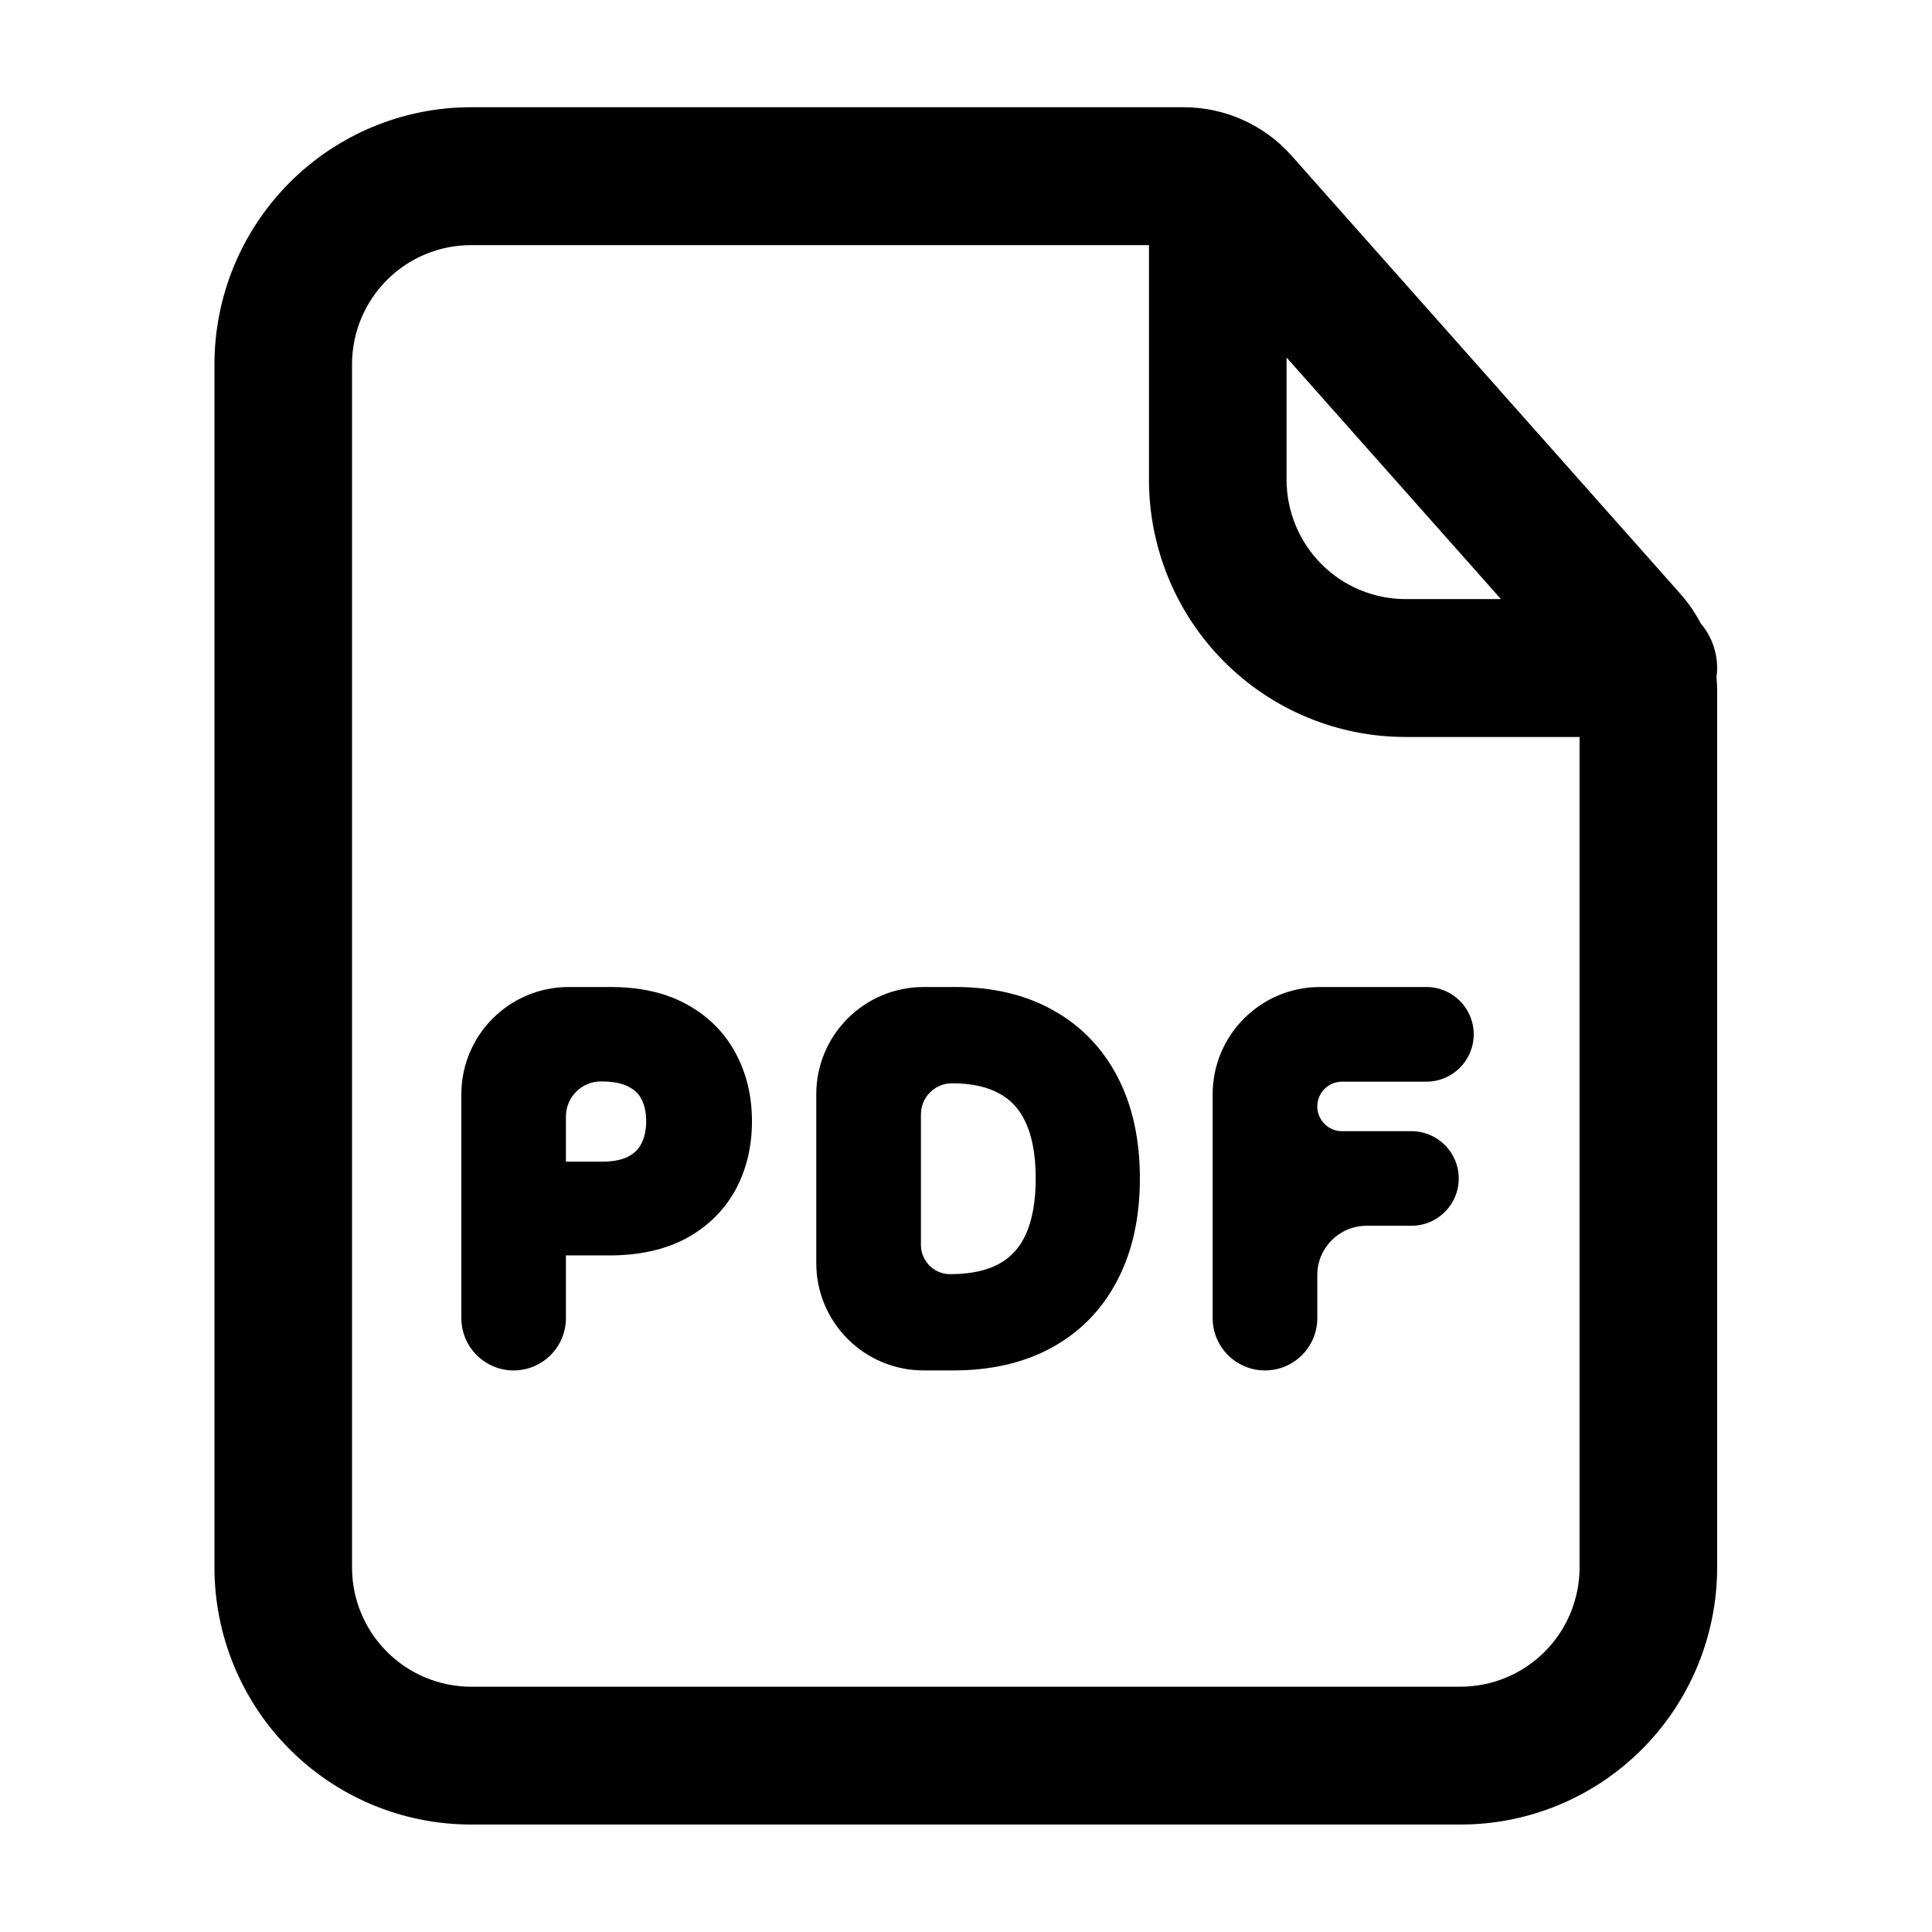
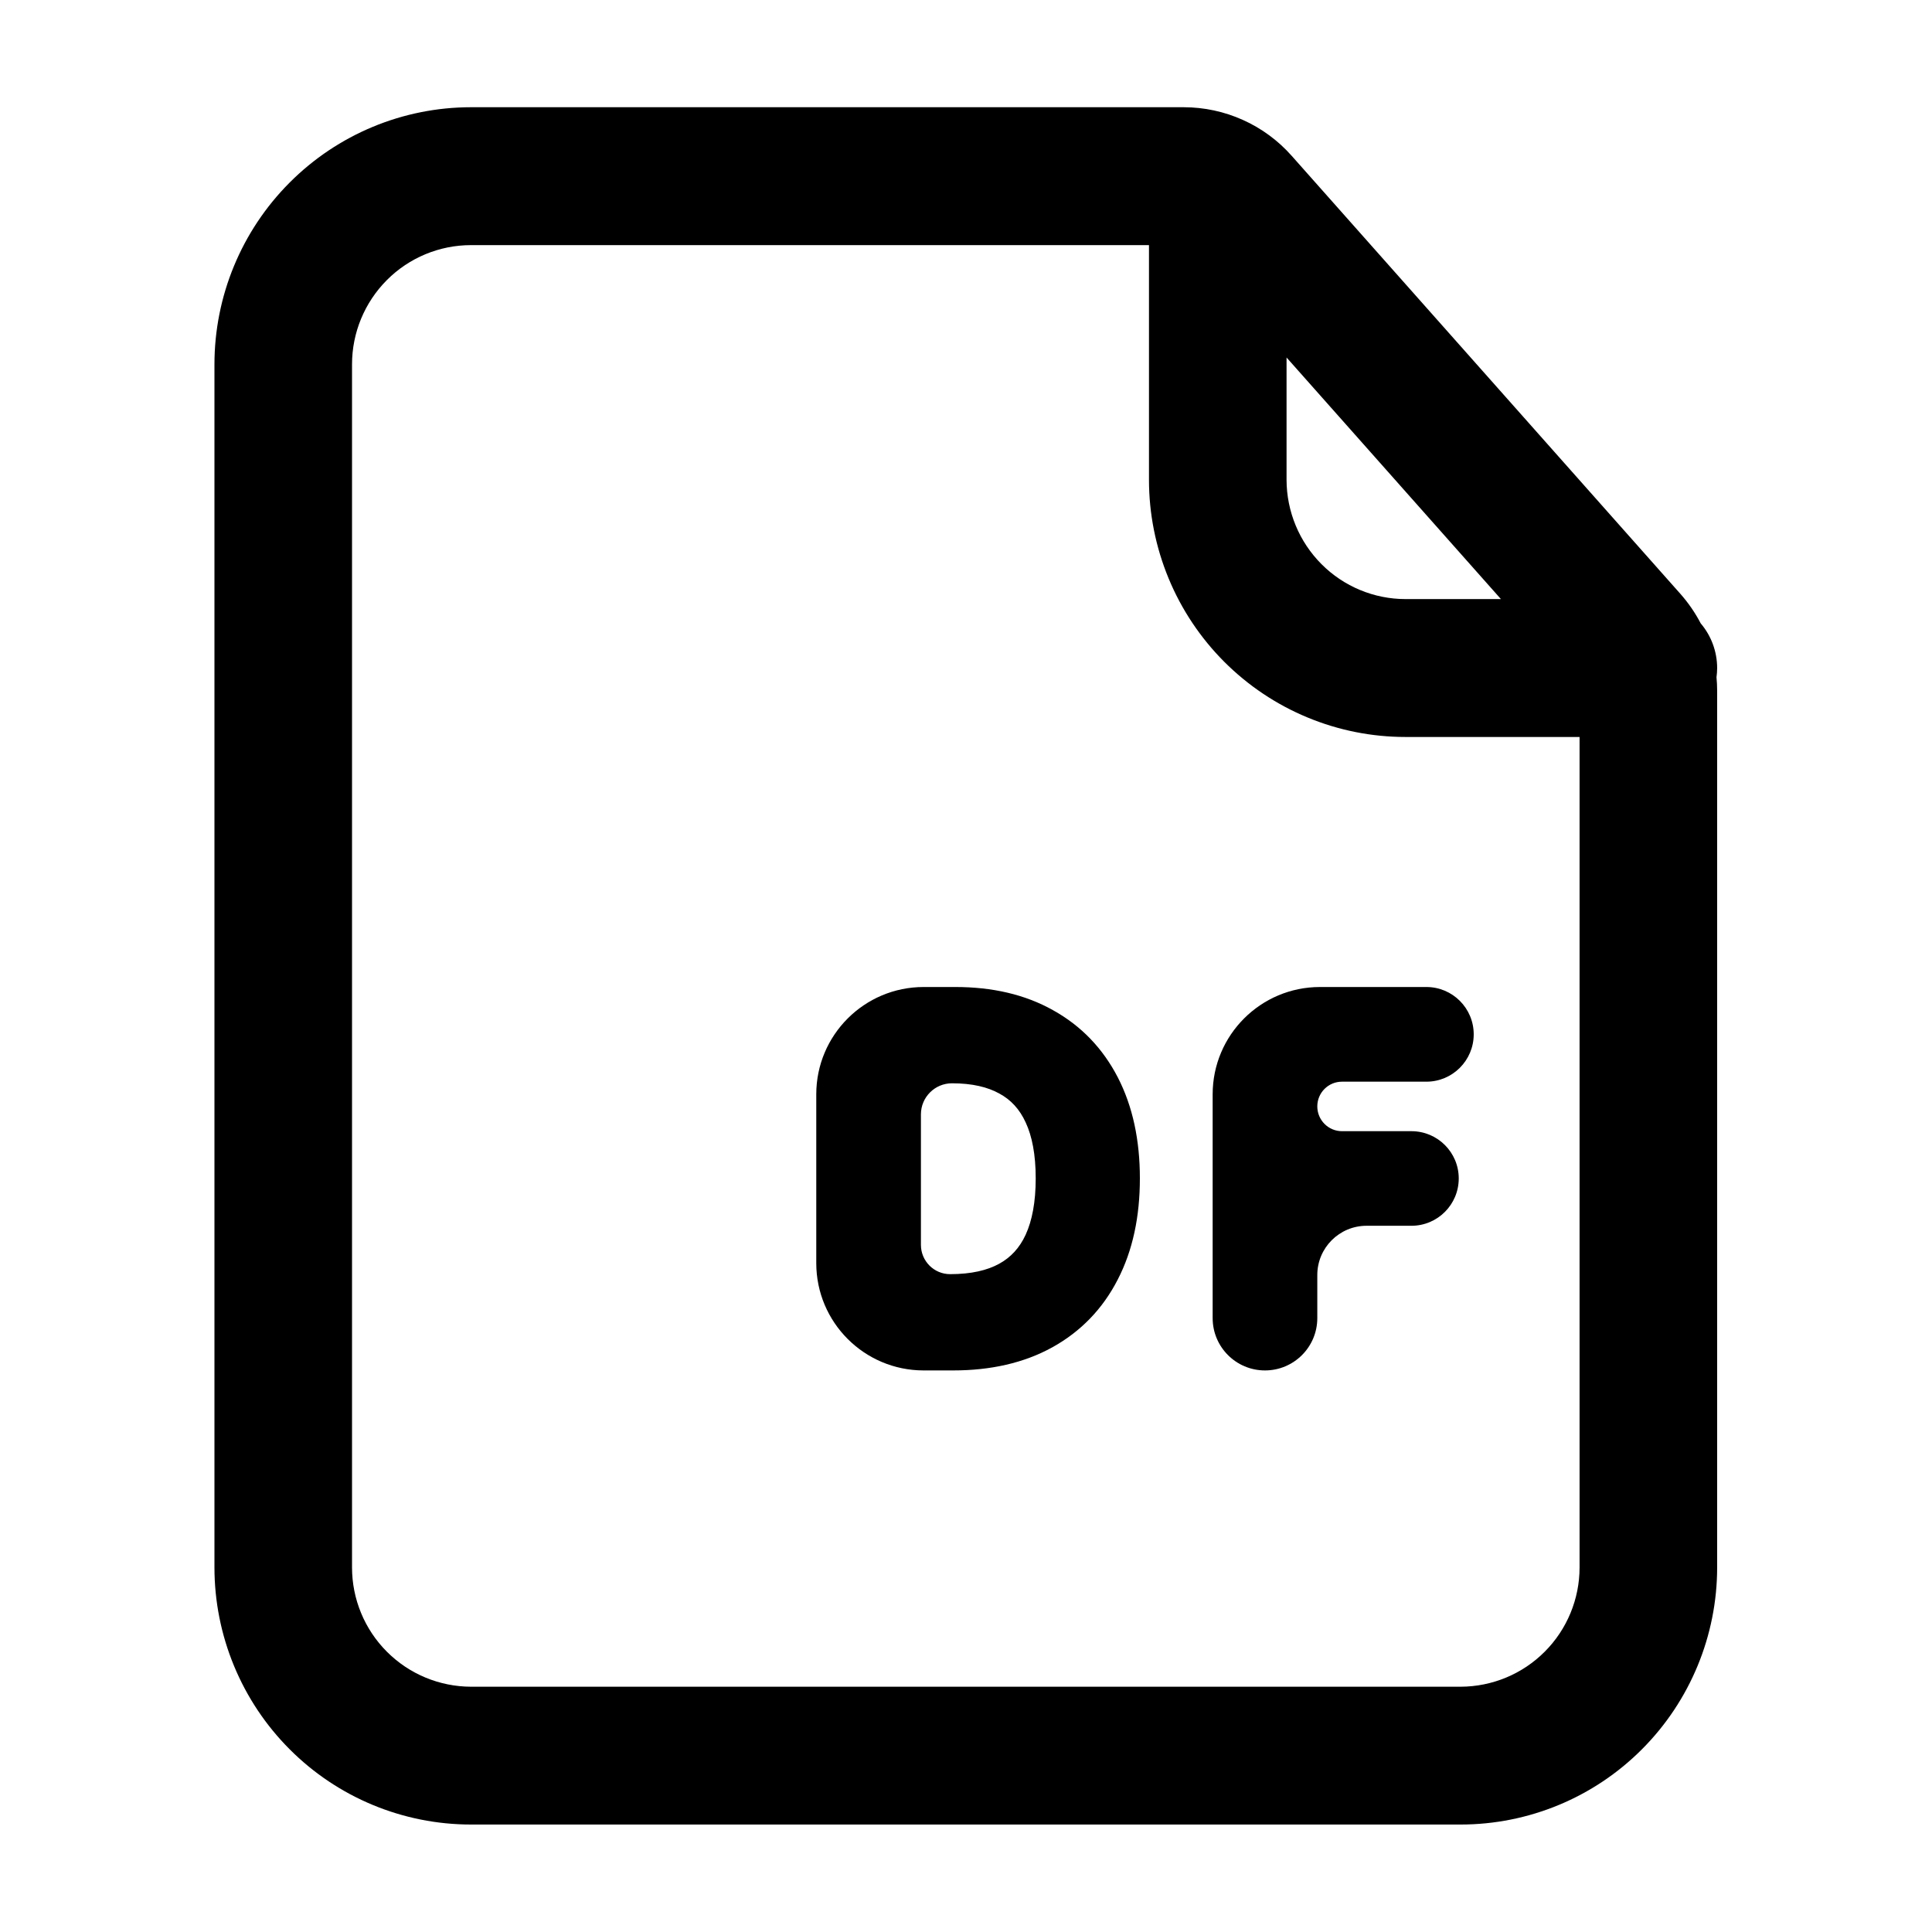
<svg xmlns="http://www.w3.org/2000/svg" fill="none" height="24" viewBox="0 0 24 24" width="24">
-   <path clip-rule="evenodd" d="M5.731 13.594C5.731 12.858 6.328 12.261 7.064 12.261H7.584C7.941 12.261 8.26 12.327 8.53 12.476C8.794 12.62 8.999 12.823 9.138 13.083C9.276 13.337 9.341 13.621 9.341 13.928C9.341 14.237 9.276 14.523 9.138 14.778C8.997 15.036 8.79 15.238 8.525 15.383C8.253 15.528 7.931 15.595 7.573 15.595H7.03V16.374C7.03 16.733 6.739 17.024 6.38 17.024C6.022 17.024 5.731 16.733 5.731 16.374V13.594ZM7.466 13.434C7.225 13.434 7.03 13.629 7.03 13.87V14.431H7.47C7.631 14.431 7.739 14.403 7.809 14.365C7.886 14.323 7.935 14.271 7.967 14.207L7.968 14.205C8.005 14.132 8.027 14.042 8.027 13.928C8.027 13.813 8.005 13.724 7.968 13.654L7.967 13.652C7.937 13.591 7.889 13.541 7.812 13.502L7.809 13.5C7.739 13.462 7.63 13.434 7.466 13.434Z" fill="currentColor" fill-rule="evenodd" />
  <path clip-rule="evenodd" d="M10.14 13.594C10.14 12.858 10.737 12.261 11.474 12.261H11.869C12.325 12.261 12.732 12.353 13.081 12.549C13.431 12.743 13.7 13.024 13.886 13.384C14.072 13.745 14.16 14.166 14.16 14.638C14.16 15.112 14.072 15.534 13.884 15.897C13.698 16.259 13.426 16.541 13.072 16.737C12.719 16.932 12.305 17.024 11.84 17.024H11.474C10.737 17.024 10.14 16.427 10.14 15.691V13.594ZM11.826 13.457C11.613 13.457 11.44 13.63 11.44 13.843V15.464C11.44 15.665 11.602 15.828 11.803 15.828C12.066 15.828 12.265 15.78 12.412 15.699C12.556 15.62 12.666 15.502 12.742 15.336C12.82 15.165 12.866 14.936 12.866 14.638C12.866 14.34 12.82 14.113 12.742 13.945C12.666 13.778 12.557 13.662 12.417 13.586L12.415 13.585C12.272 13.505 12.08 13.457 11.826 13.457Z" fill="currentColor" fill-rule="evenodd" />
-   <path d="M15.064 13.594C15.064 12.858 15.661 12.261 16.397 12.261H17.719C18.044 12.261 18.307 12.524 18.307 12.849C18.307 13.173 18.044 13.437 17.719 13.437H16.671C16.501 13.437 16.364 13.574 16.364 13.744C16.364 13.914 16.501 14.052 16.671 14.052H17.533C17.858 14.052 18.121 14.315 18.121 14.639C18.121 14.964 17.858 15.227 17.533 15.227H16.976C16.638 15.227 16.364 15.501 16.364 15.839V16.374C16.364 16.733 16.073 17.024 15.714 17.024C15.355 17.024 15.064 16.733 15.064 16.374V13.594Z" fill="currentColor" />
+   <path d="M15.064 13.594C15.064 12.858 15.661 12.261 16.397 12.261H17.719C18.044 12.261 18.307 12.524 18.307 12.849C18.307 13.173 18.044 13.437 17.719 13.437H16.671C16.501 13.437 16.364 13.574 16.364 13.744C16.364 13.914 16.501 14.052 16.671 14.052H17.533C17.858 14.052 18.121 14.315 18.121 14.639C18.121 14.964 17.858 15.227 17.533 15.227H16.976C16.638 15.227 16.364 15.501 16.364 15.839V16.374C16.364 16.733 16.073 17.024 15.714 17.024C15.355 17.024 15.064 16.733 15.064 16.374V13.594" fill="currentColor" />
  <path clip-rule="evenodd" d="M5.851 22.665H18.144C18.989 22.665 19.8 22.329 20.397 21.73C20.995 21.131 21.331 20.318 21.331 19.471V8.577C21.331 8.522 21.328 8.467 21.323 8.413C21.328 8.375 21.331 8.337 21.331 8.299C21.331 8.095 21.258 7.898 21.127 7.744C21.059 7.614 20.975 7.491 20.877 7.38L16.047 1.937C15.879 1.747 15.672 1.594 15.44 1.49C15.209 1.386 14.958 1.332 14.704 1.332H5.851C5.006 1.332 4.195 1.669 3.598 2.268C3 2.867 2.664 3.679 2.664 4.526V19.471C2.664 20.318 3 21.131 3.598 21.73C4.195 22.329 5.006 22.665 5.851 22.665ZM18.645 7.442L15.982 4.441V5.961C15.983 6.354 16.139 6.73 16.416 7.008C16.693 7.286 17.069 7.442 17.46 7.442H18.645ZM14.273 3.045L5.851 3.045C5.459 3.045 5.083 3.201 4.806 3.479C4.529 3.757 4.373 4.133 4.373 4.526V19.471C4.373 19.864 4.529 20.241 4.806 20.518C5.083 20.796 5.459 20.952 5.851 20.953H18.144C18.536 20.952 18.912 20.796 19.189 20.518C19.466 20.241 19.622 19.864 19.622 19.471V9.155H17.46C17.042 9.155 16.628 9.073 16.241 8.912C15.854 8.752 15.503 8.516 15.207 8.22C14.911 7.923 14.676 7.571 14.516 7.183C14.356 6.796 14.273 6.38 14.273 5.961V3.045Z" fill="currentColor" fill-rule="evenodd" />
</svg>